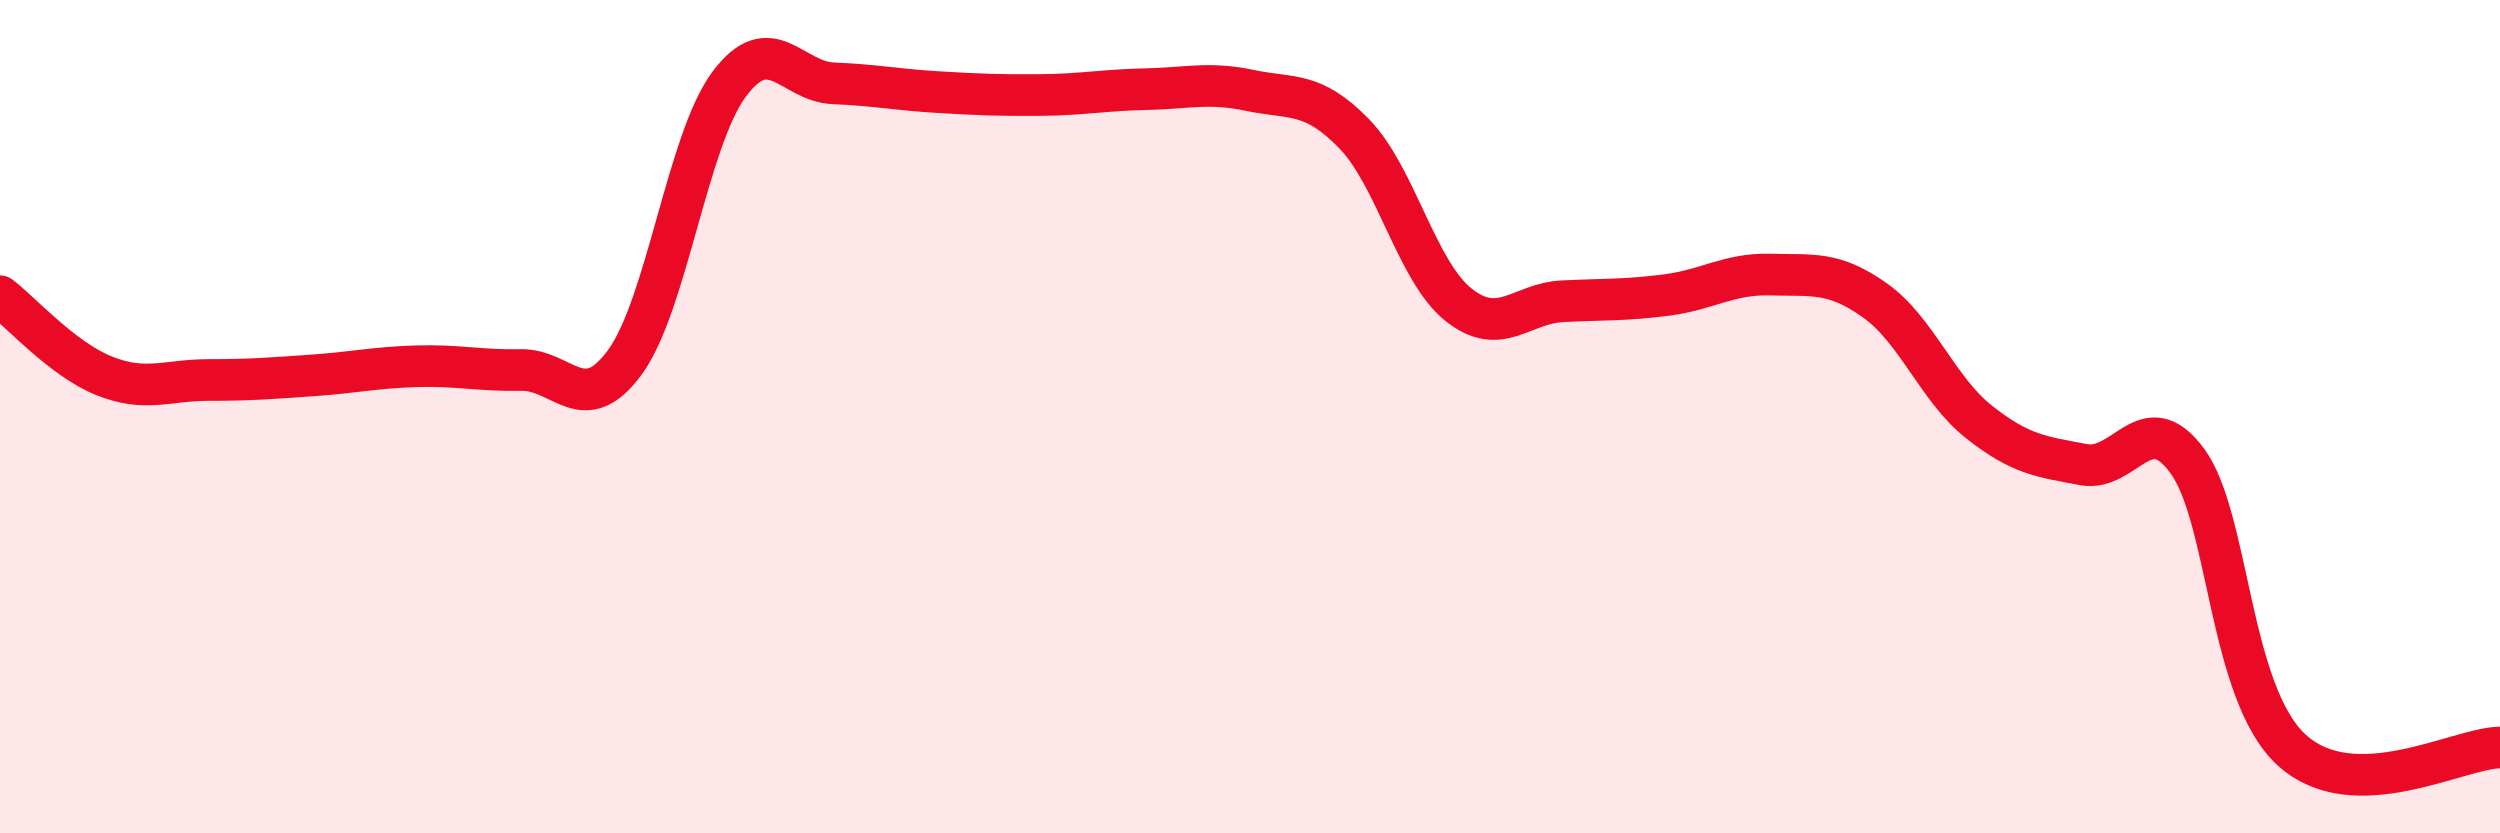
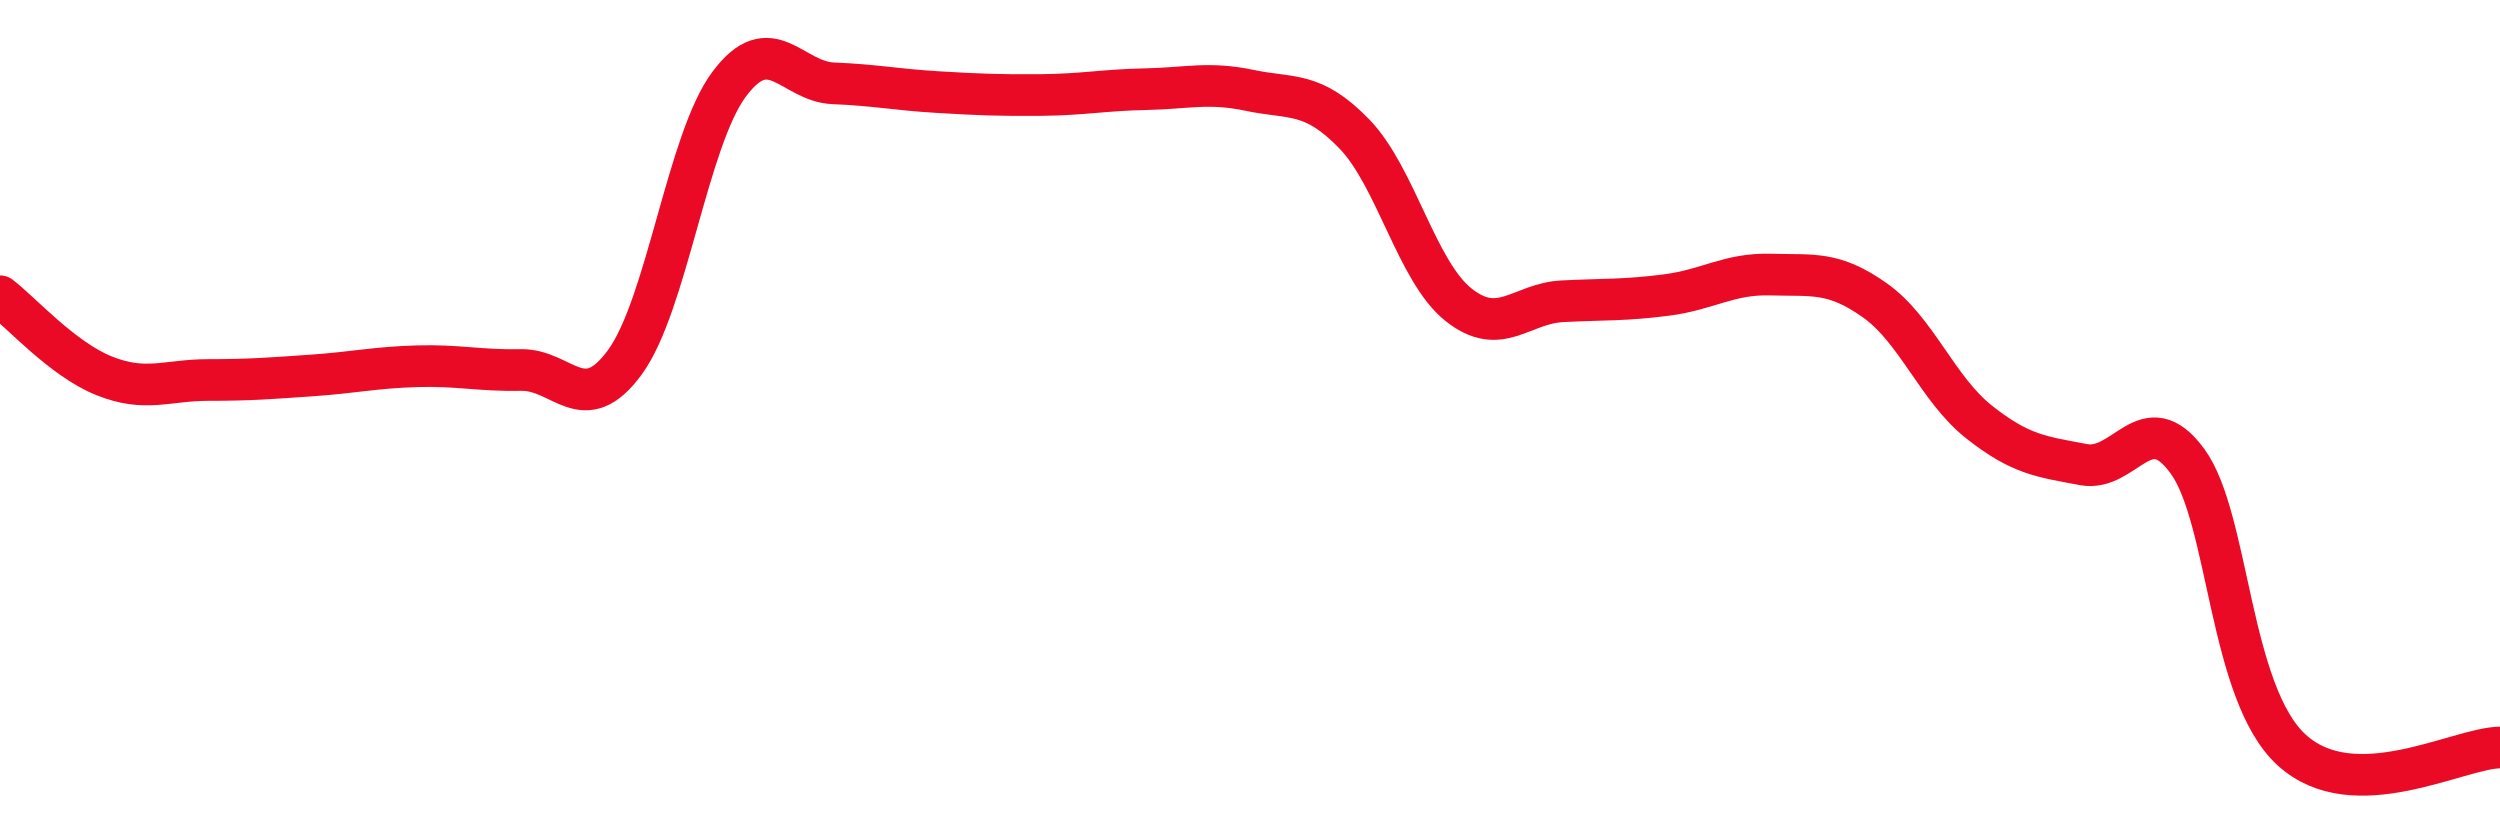
<svg xmlns="http://www.w3.org/2000/svg" width="60" height="20" viewBox="0 0 60 20">
-   <path d="M 0,7.11 C 0.5,7.49 1.5,8.62 2.5,9.02 C 3.5,9.42 4,9.12 5,9.12 C 6,9.12 6.5,9.08 7.5,9.01 C 8.5,8.94 9,8.82 10,8.79 C 11,8.76 11.5,8.9 12.5,8.88 C 13.5,8.86 14,10.06 15,8.69 C 16,7.32 16.5,3.36 17.5,2.02 C 18.5,0.68 19,1.96 20,2 C 21,2.04 21.5,2.15 22.5,2.21 C 23.5,2.27 24,2.29 25,2.28 C 26,2.27 26.5,2.16 27.5,2.14 C 28.5,2.12 29,1.96 30,2.17 C 31,2.38 31.5,2.18 32.5,3.21 C 33.5,4.24 34,6.51 35,7.31 C 36,8.11 36.5,7.28 37.5,7.23 C 38.5,7.18 39,7.21 40,7.08 C 41,6.95 41.5,6.56 42.5,6.59 C 43.5,6.62 44,6.5 45,7.21 C 46,7.92 46.5,9.34 47.5,10.13 C 48.5,10.92 49,10.96 50,11.15 C 51,11.34 51.5,9.7 52.5,11.07 C 53.5,12.44 53.5,16.63 55,18 C 56.5,19.37 59,17.95 60,17.94L60 20L0 20Z" fill="#EB0A25" opacity="0.1" stroke-linecap="round" stroke-linejoin="round" />
  <path d="M 0,7.11 C 0.5,7.49 1.5,8.62 2.5,9.02 C 3.5,9.42 4,9.12 5,9.12 C 6,9.12 6.5,9.08 7.5,9.01 C 8.5,8.94 9,8.82 10,8.79 C 11,8.76 11.5,8.9 12.5,8.88 C 13.5,8.86 14,10.06 15,8.69 C 16,7.32 16.5,3.36 17.5,2.02 C 18.5,0.68 19,1.96 20,2 C 21,2.04 21.5,2.15 22.5,2.21 C 23.5,2.27 24,2.29 25,2.28 C 26,2.27 26.5,2.16 27.5,2.14 C 28.5,2.12 29,1.96 30,2.17 C 31,2.38 31.5,2.18 32.5,3.21 C 33.5,4.24 34,6.51 35,7.31 C 36,8.11 36.5,7.28 37.5,7.23 C 38.5,7.18 39,7.21 40,7.08 C 41,6.95 41.5,6.56 42.5,6.59 C 43.5,6.62 44,6.5 45,7.21 C 46,7.92 46.5,9.34 47.5,10.13 C 48.5,10.92 49,10.96 50,11.15 C 51,11.34 51.5,9.7 52.5,11.07 C 53.5,12.44 53.5,16.63 55,18 C 56.5,19.37 59,17.95 60,17.94" stroke="#EB0A25" stroke-width="1" fill="none" stroke-linecap="round" stroke-linejoin="round" />
</svg>